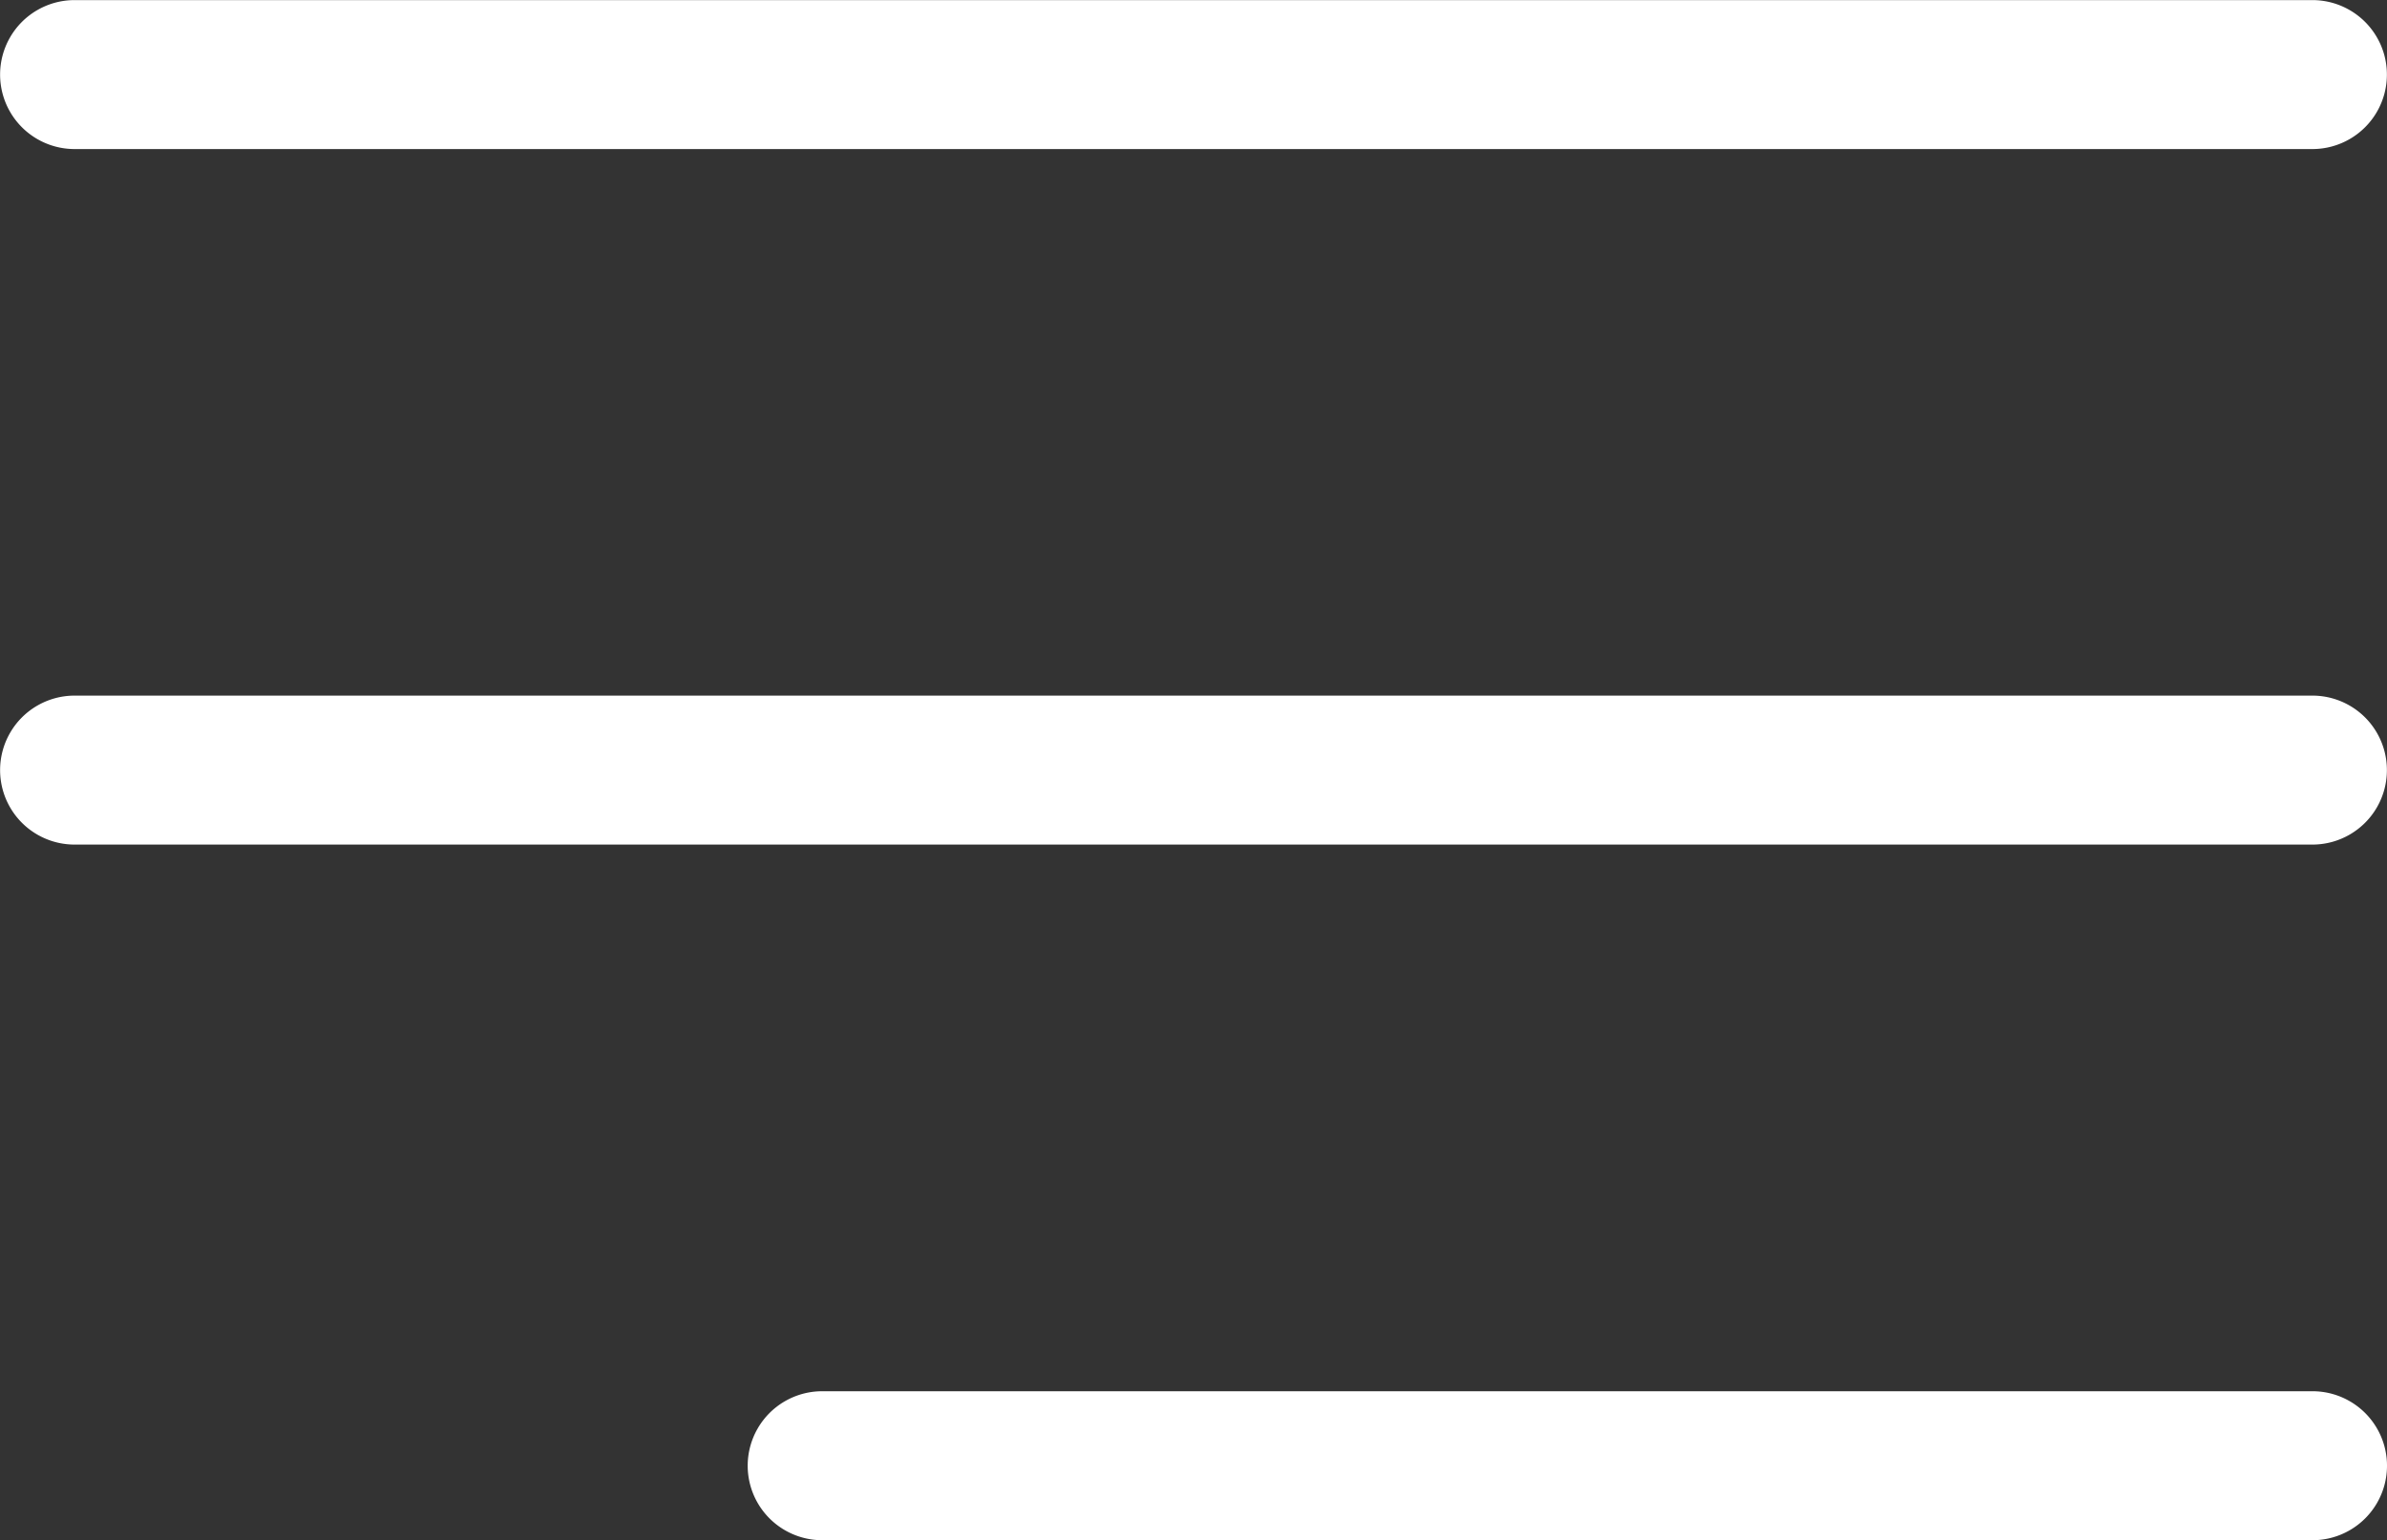
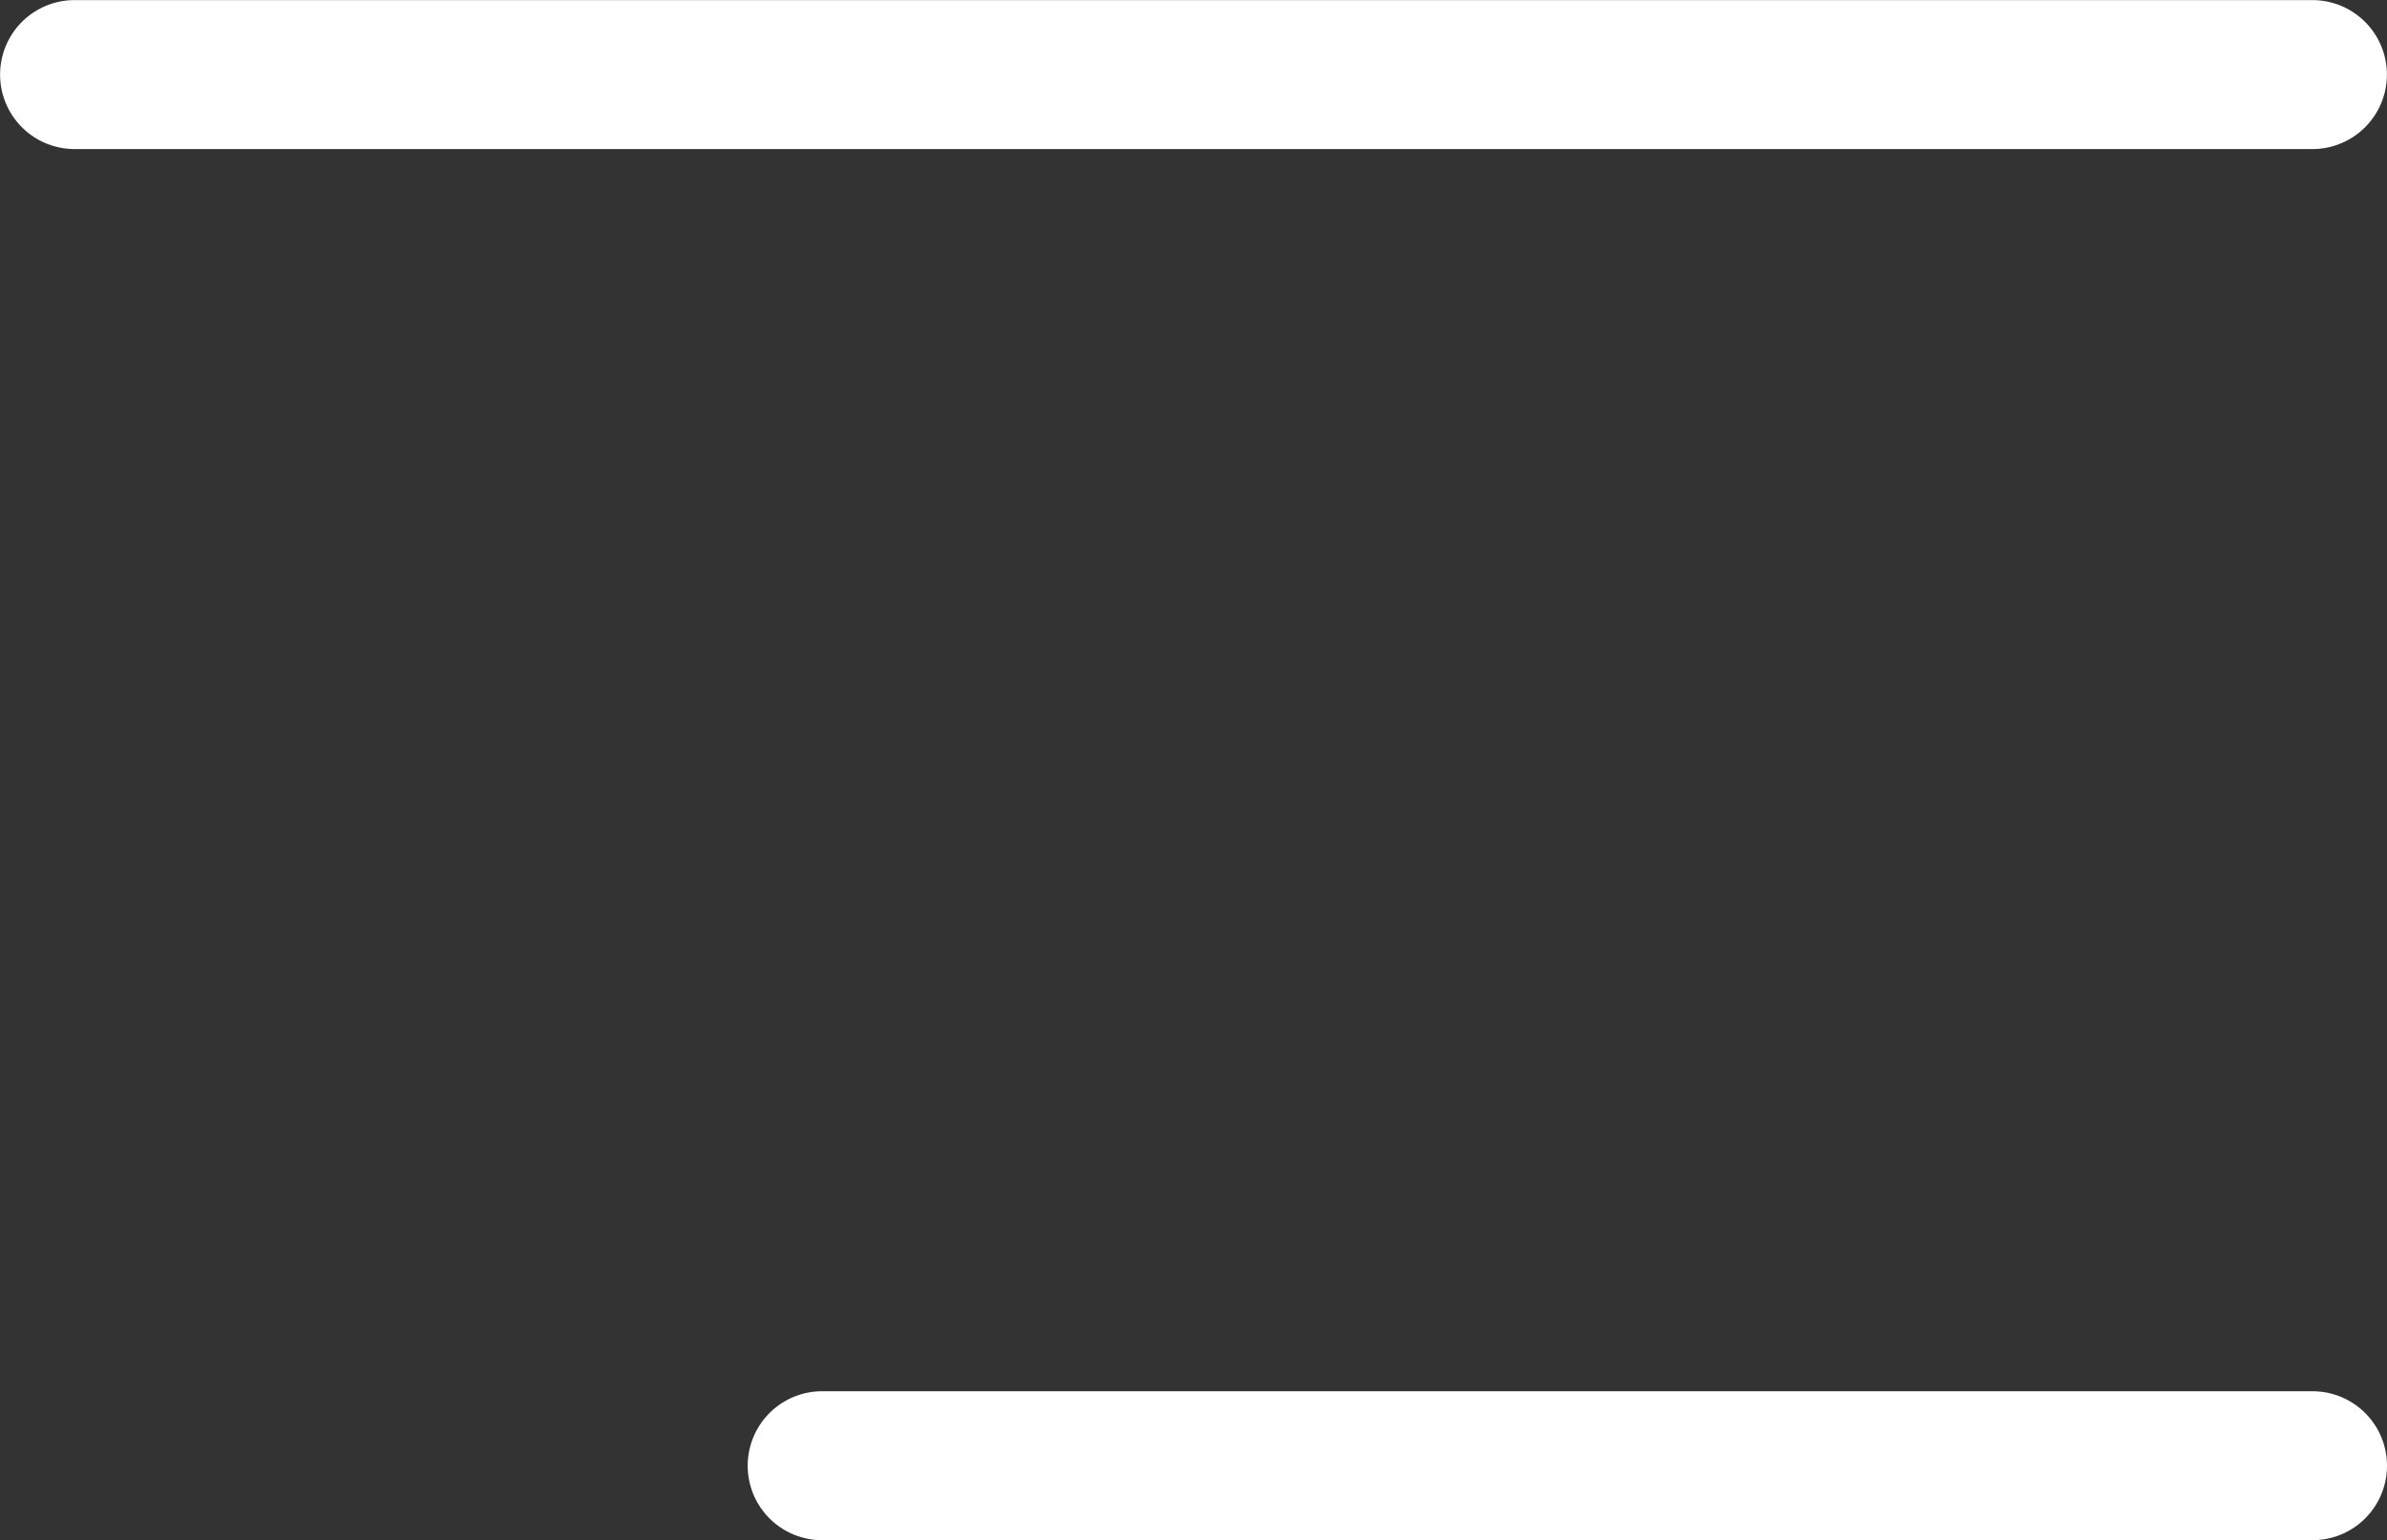
<svg xmlns="http://www.w3.org/2000/svg" id="menu" width="24.036" height="15.51" viewBox="0 0 24.036 15.51">
  <rect x="0" y="0" width="24.036" height="15.51" fill="#333333" stroke="none" />
  <g id="Menu_1_">
    <path id="Tracé_78" data-name="Tracé 78" d="M.751,97.744H23.285a.75.75,0,1,0,0-1.5H.751a.75.75,0,1,0,0,1.5Z" transform="translate(0 -96.243)" fill="#fff" />
-     <path id="Tracé_79" data-name="Tracé 79" d="M23.285,180.455H.751a.75.75,0,1,0,0,1.5H23.285a.75.75,0,1,0,0-1.5Z" transform="translate(0 -173.45)" fill="#fff" />
-     <path id="Tracé_80" data-name="Tracé 80" d="M136.06,264.667H121.053a.75.75,0,0,0,0,1.5H136.06a.75.75,0,0,0,0-1.5Z" transform="translate(-112.774 -250.657)" fill="#fff" />
+     <path id="Tracé_80" data-name="Tracé 80" d="M136.06,264.667H121.053a.75.75,0,0,0,0,1.5H136.06a.75.75,0,0,0,0-1.5" transform="translate(-112.774 -250.657)" fill="#fff" />
  </g>
</svg>